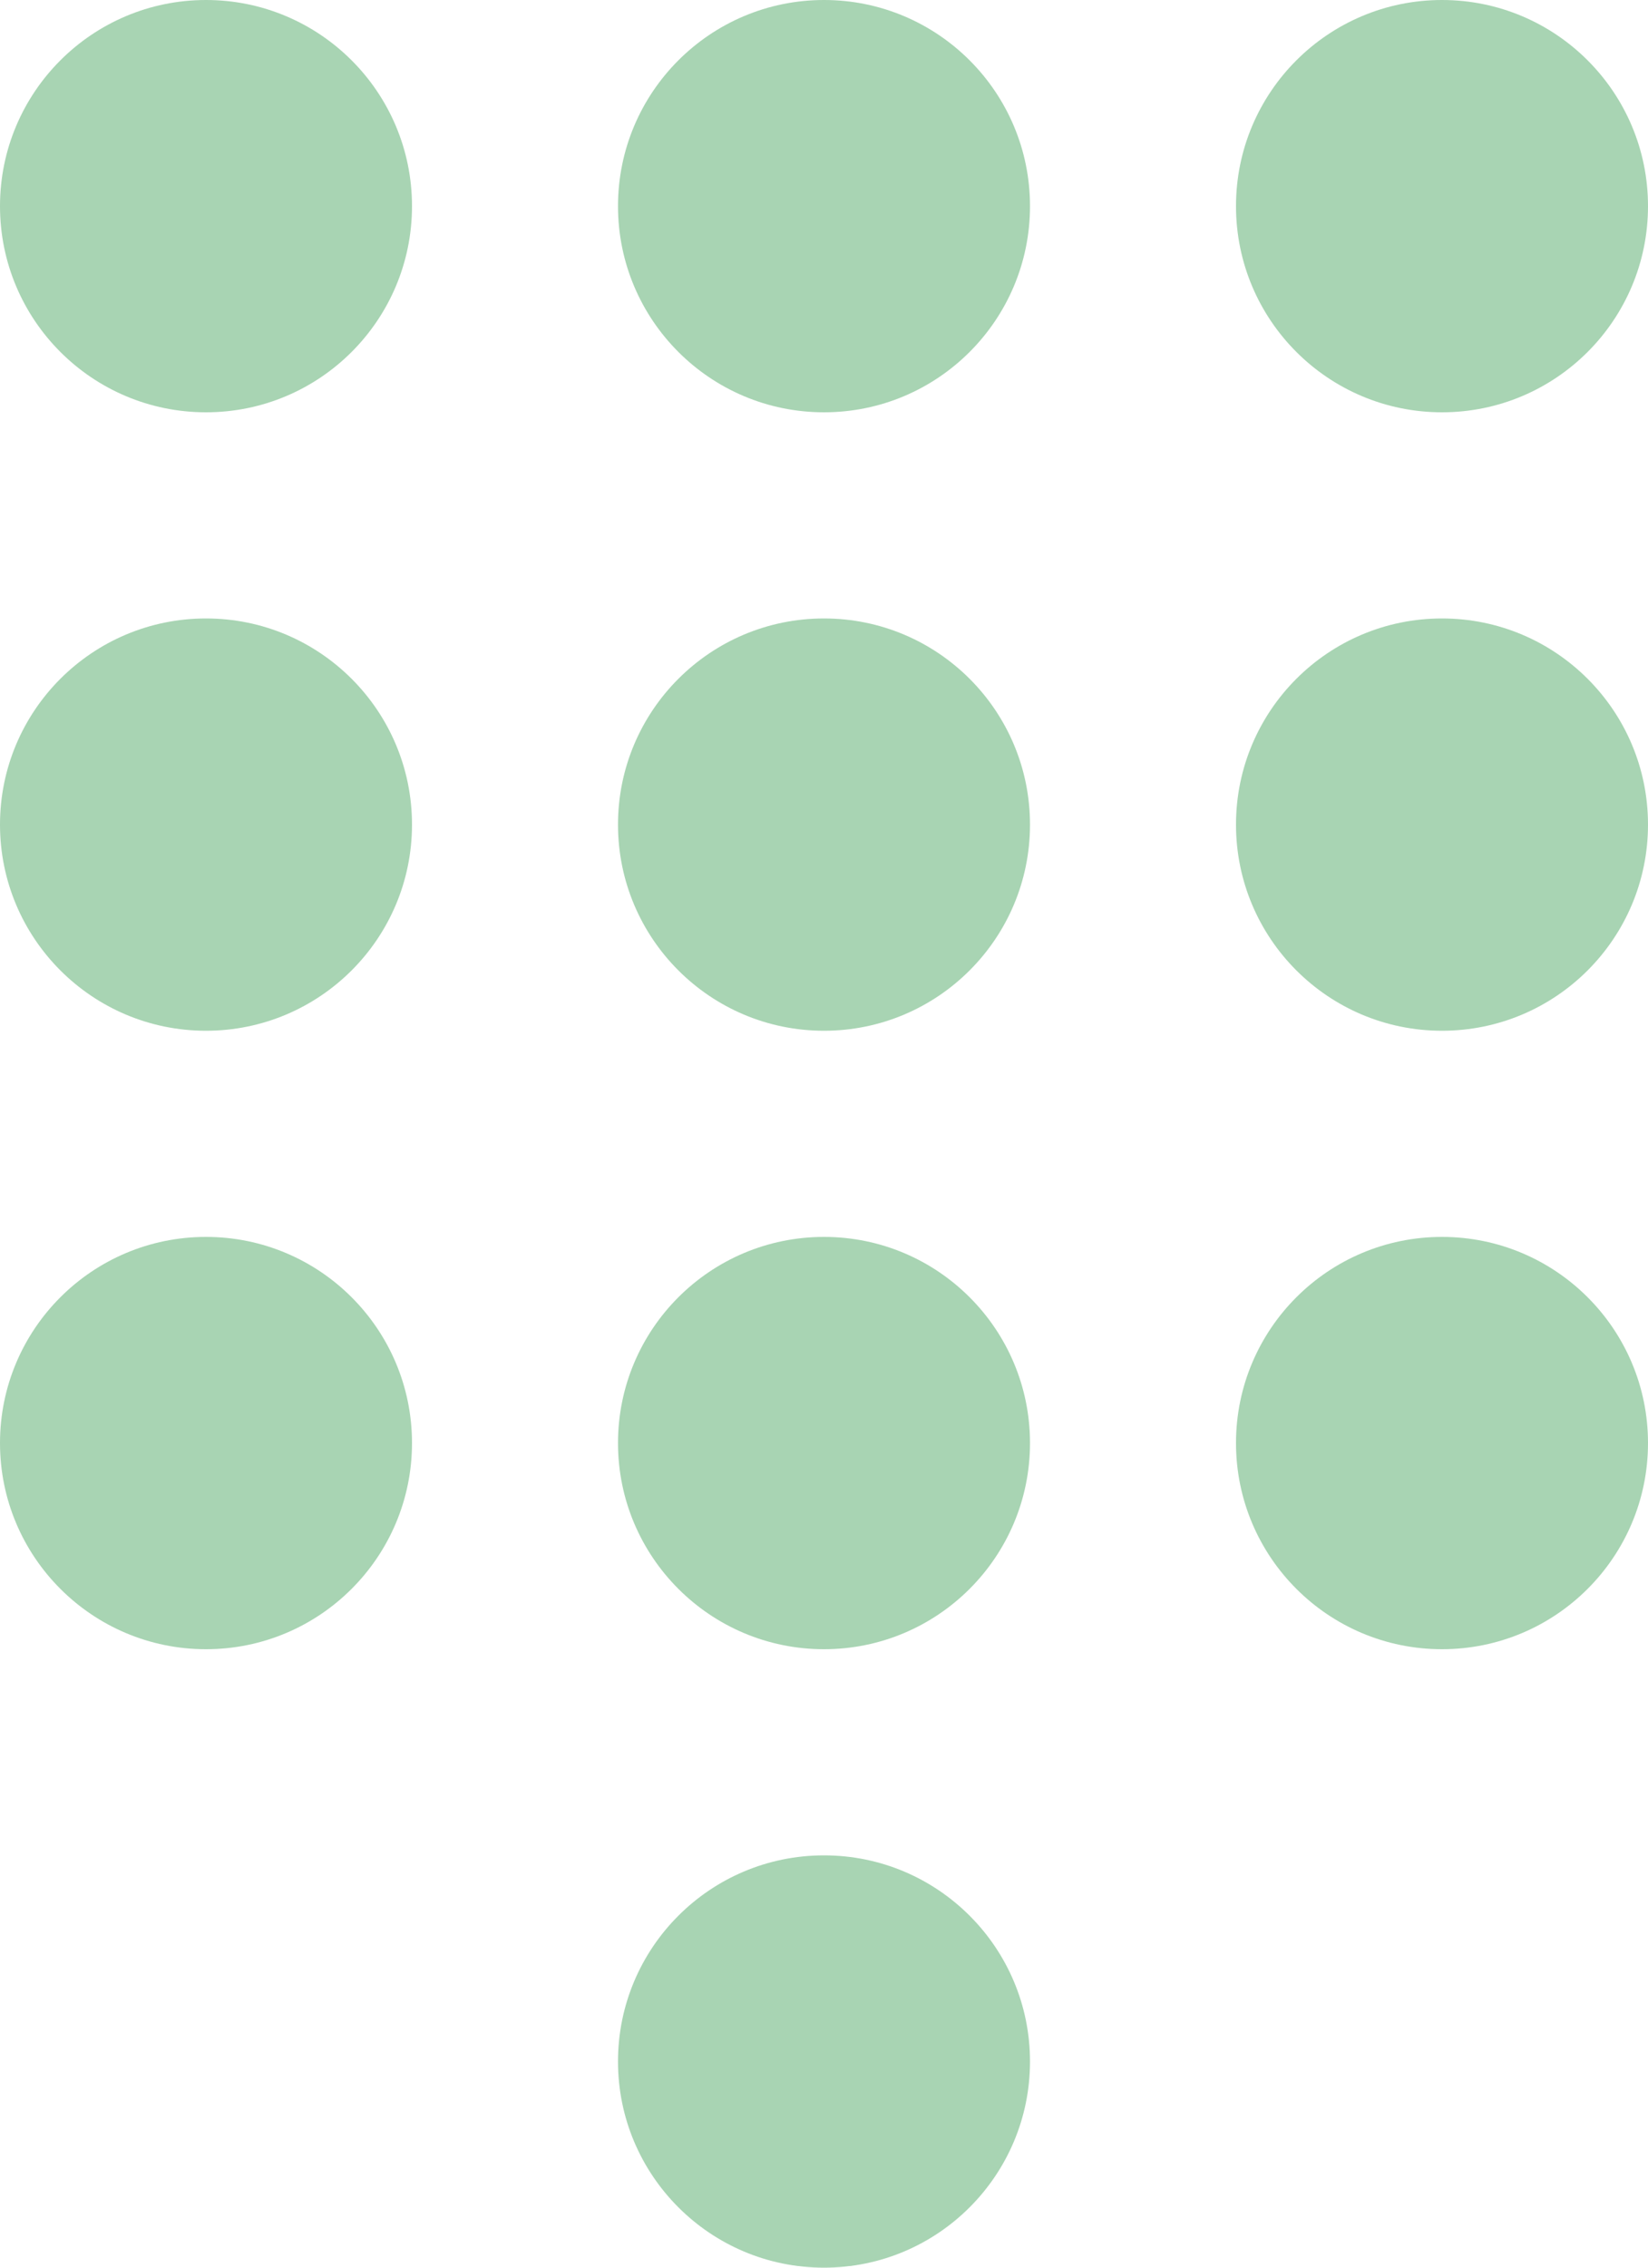
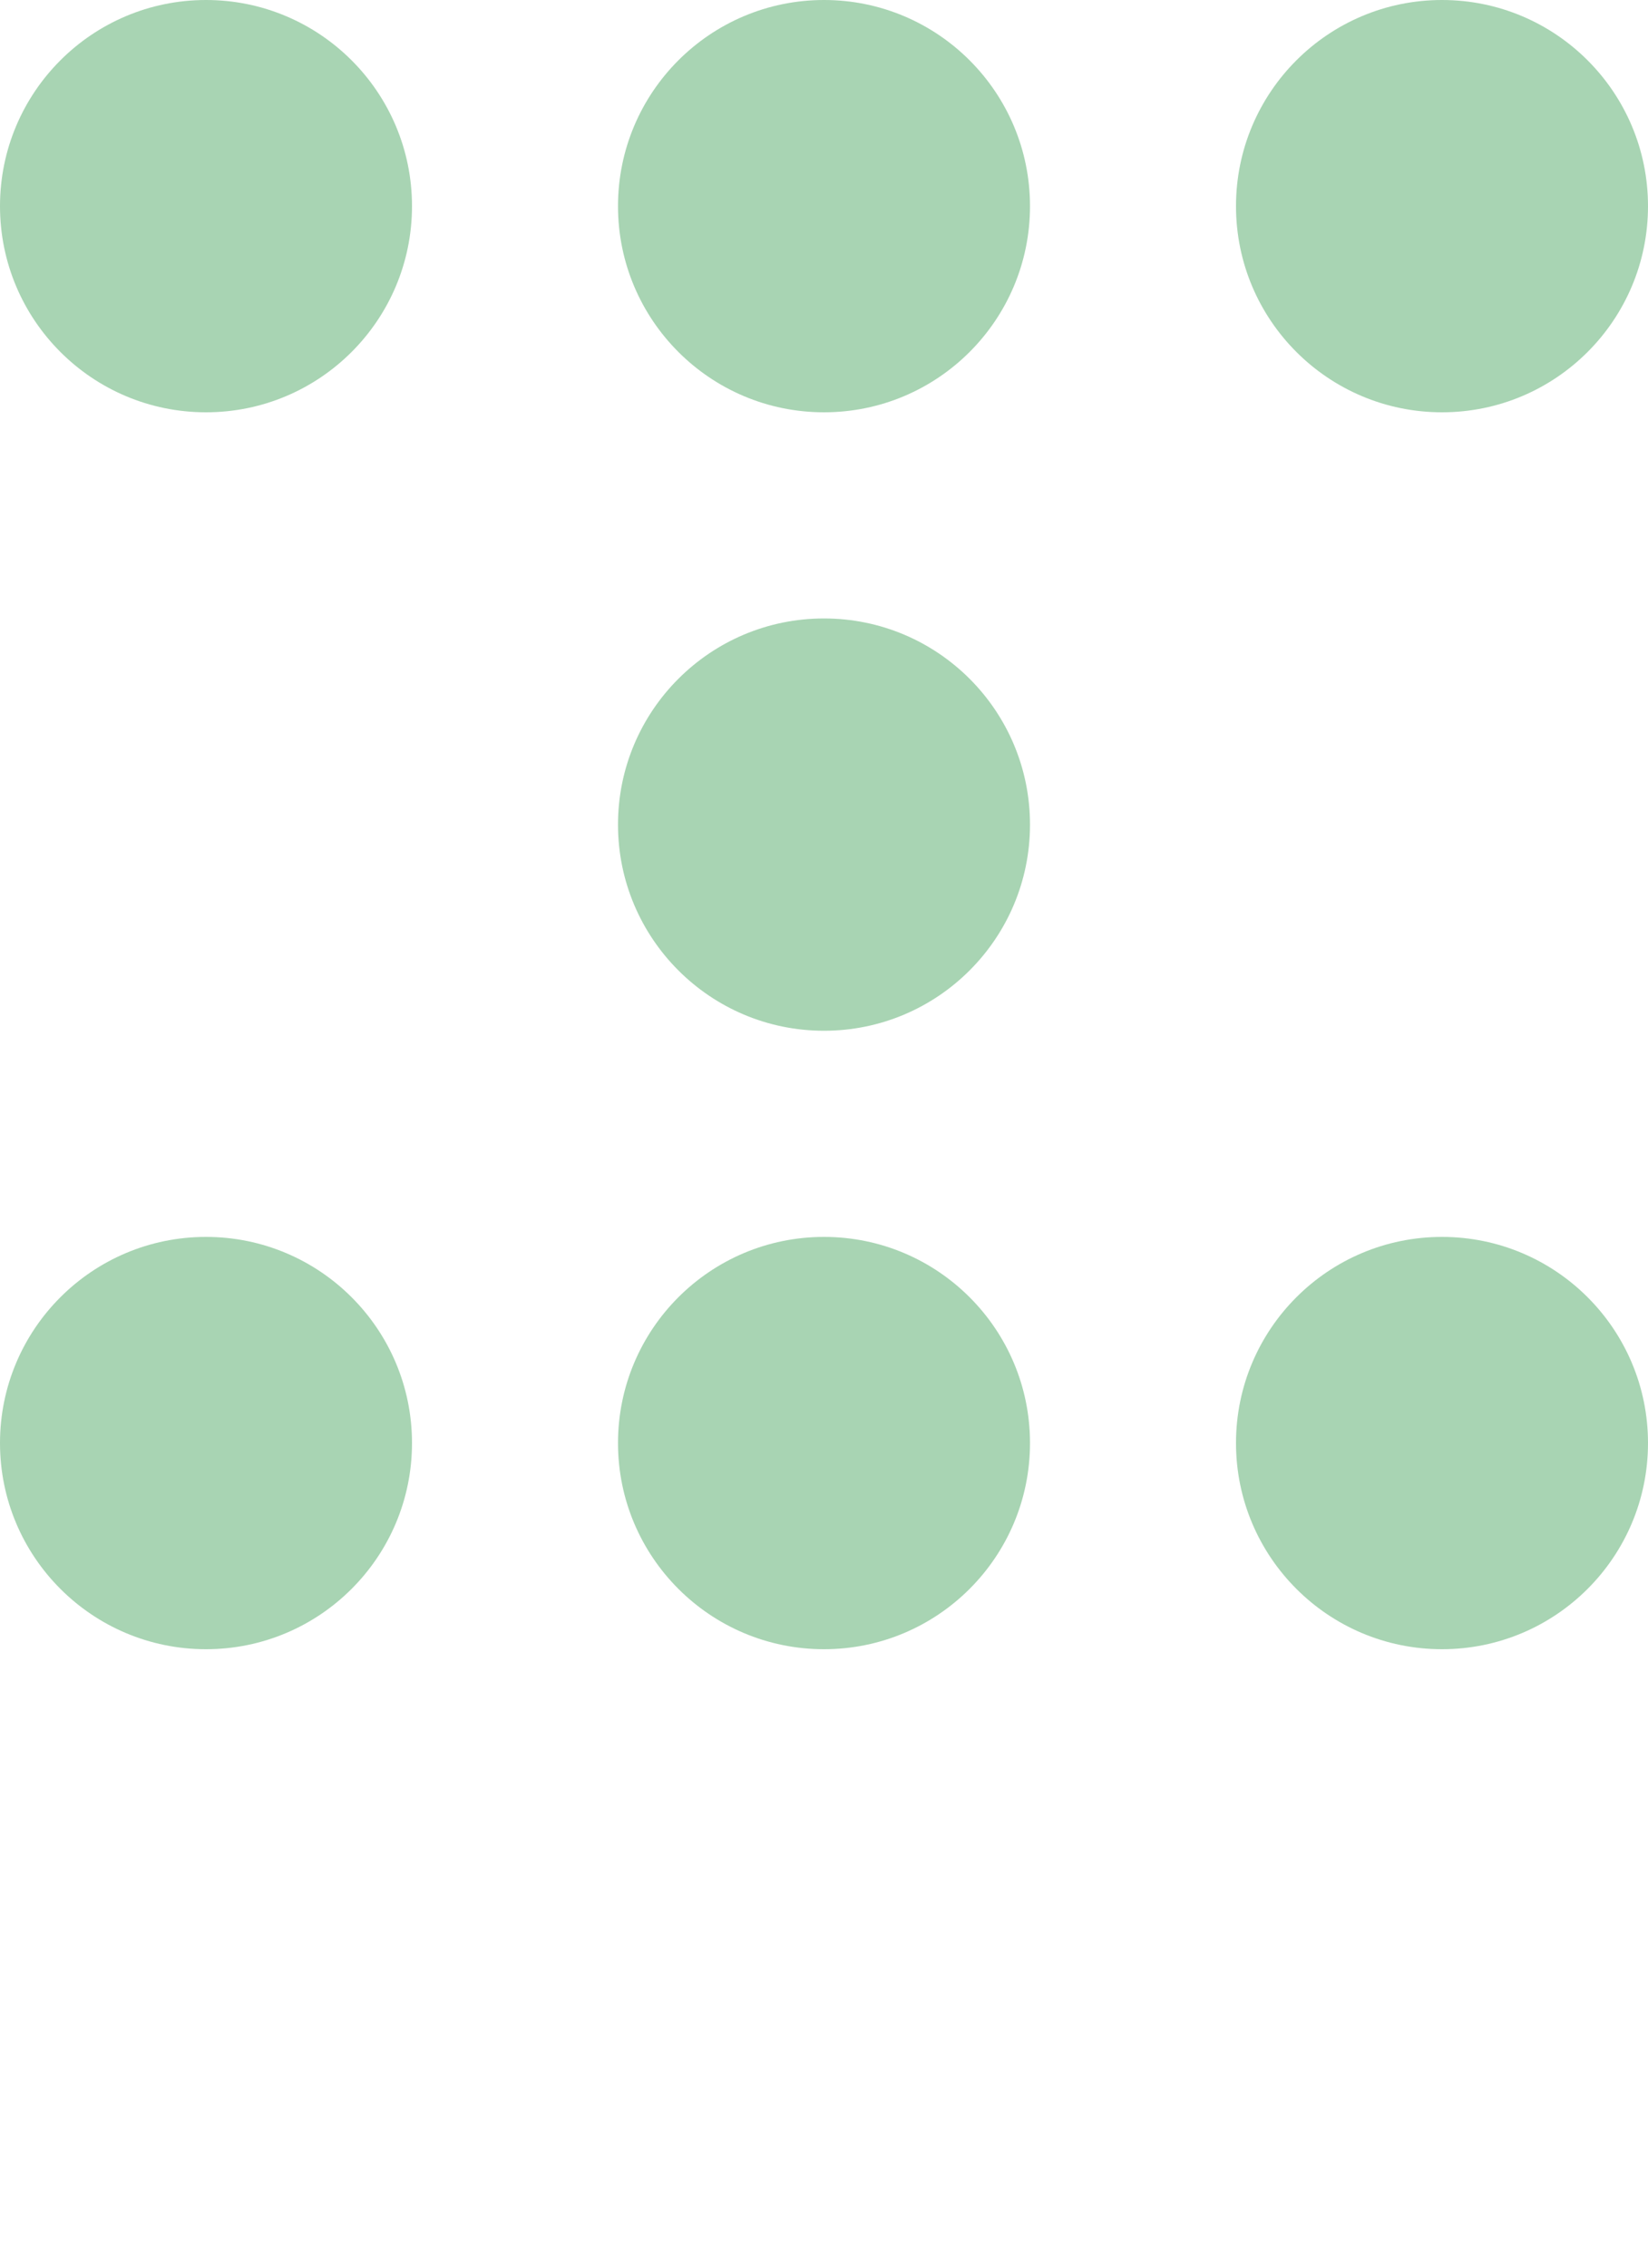
<svg xmlns="http://www.w3.org/2000/svg" width="16" height="22" viewBox="0 0 16 22" fill="none">
  <circle cx="2" cy="2" r="2" fill="#a8d4b3" />
-   <circle cx="2" cy="8" r="2" fill="#a8d4b3" />
  <circle cx="2" cy="14" r="2" fill="#a8d4b3" />
  <circle cx="8" cy="2" r="2" fill="#a8d4b3" />
  <circle cx="8" cy="8" r="2" fill="#a8d4b3" />
  <circle cx="8" cy="14" r="2" fill="#a8d4b3" />
-   <circle cx="8" cy="20" r="2" fill="#a8d4b3" />
  <circle cx="14" cy="2" r="2" fill="#a8d4b3" />
-   <circle cx="14" cy="8" r="2" fill="#a8d4b3" />
  <circle cx="14" cy="14" r="2" fill="#a8d4b3" />
</svg>